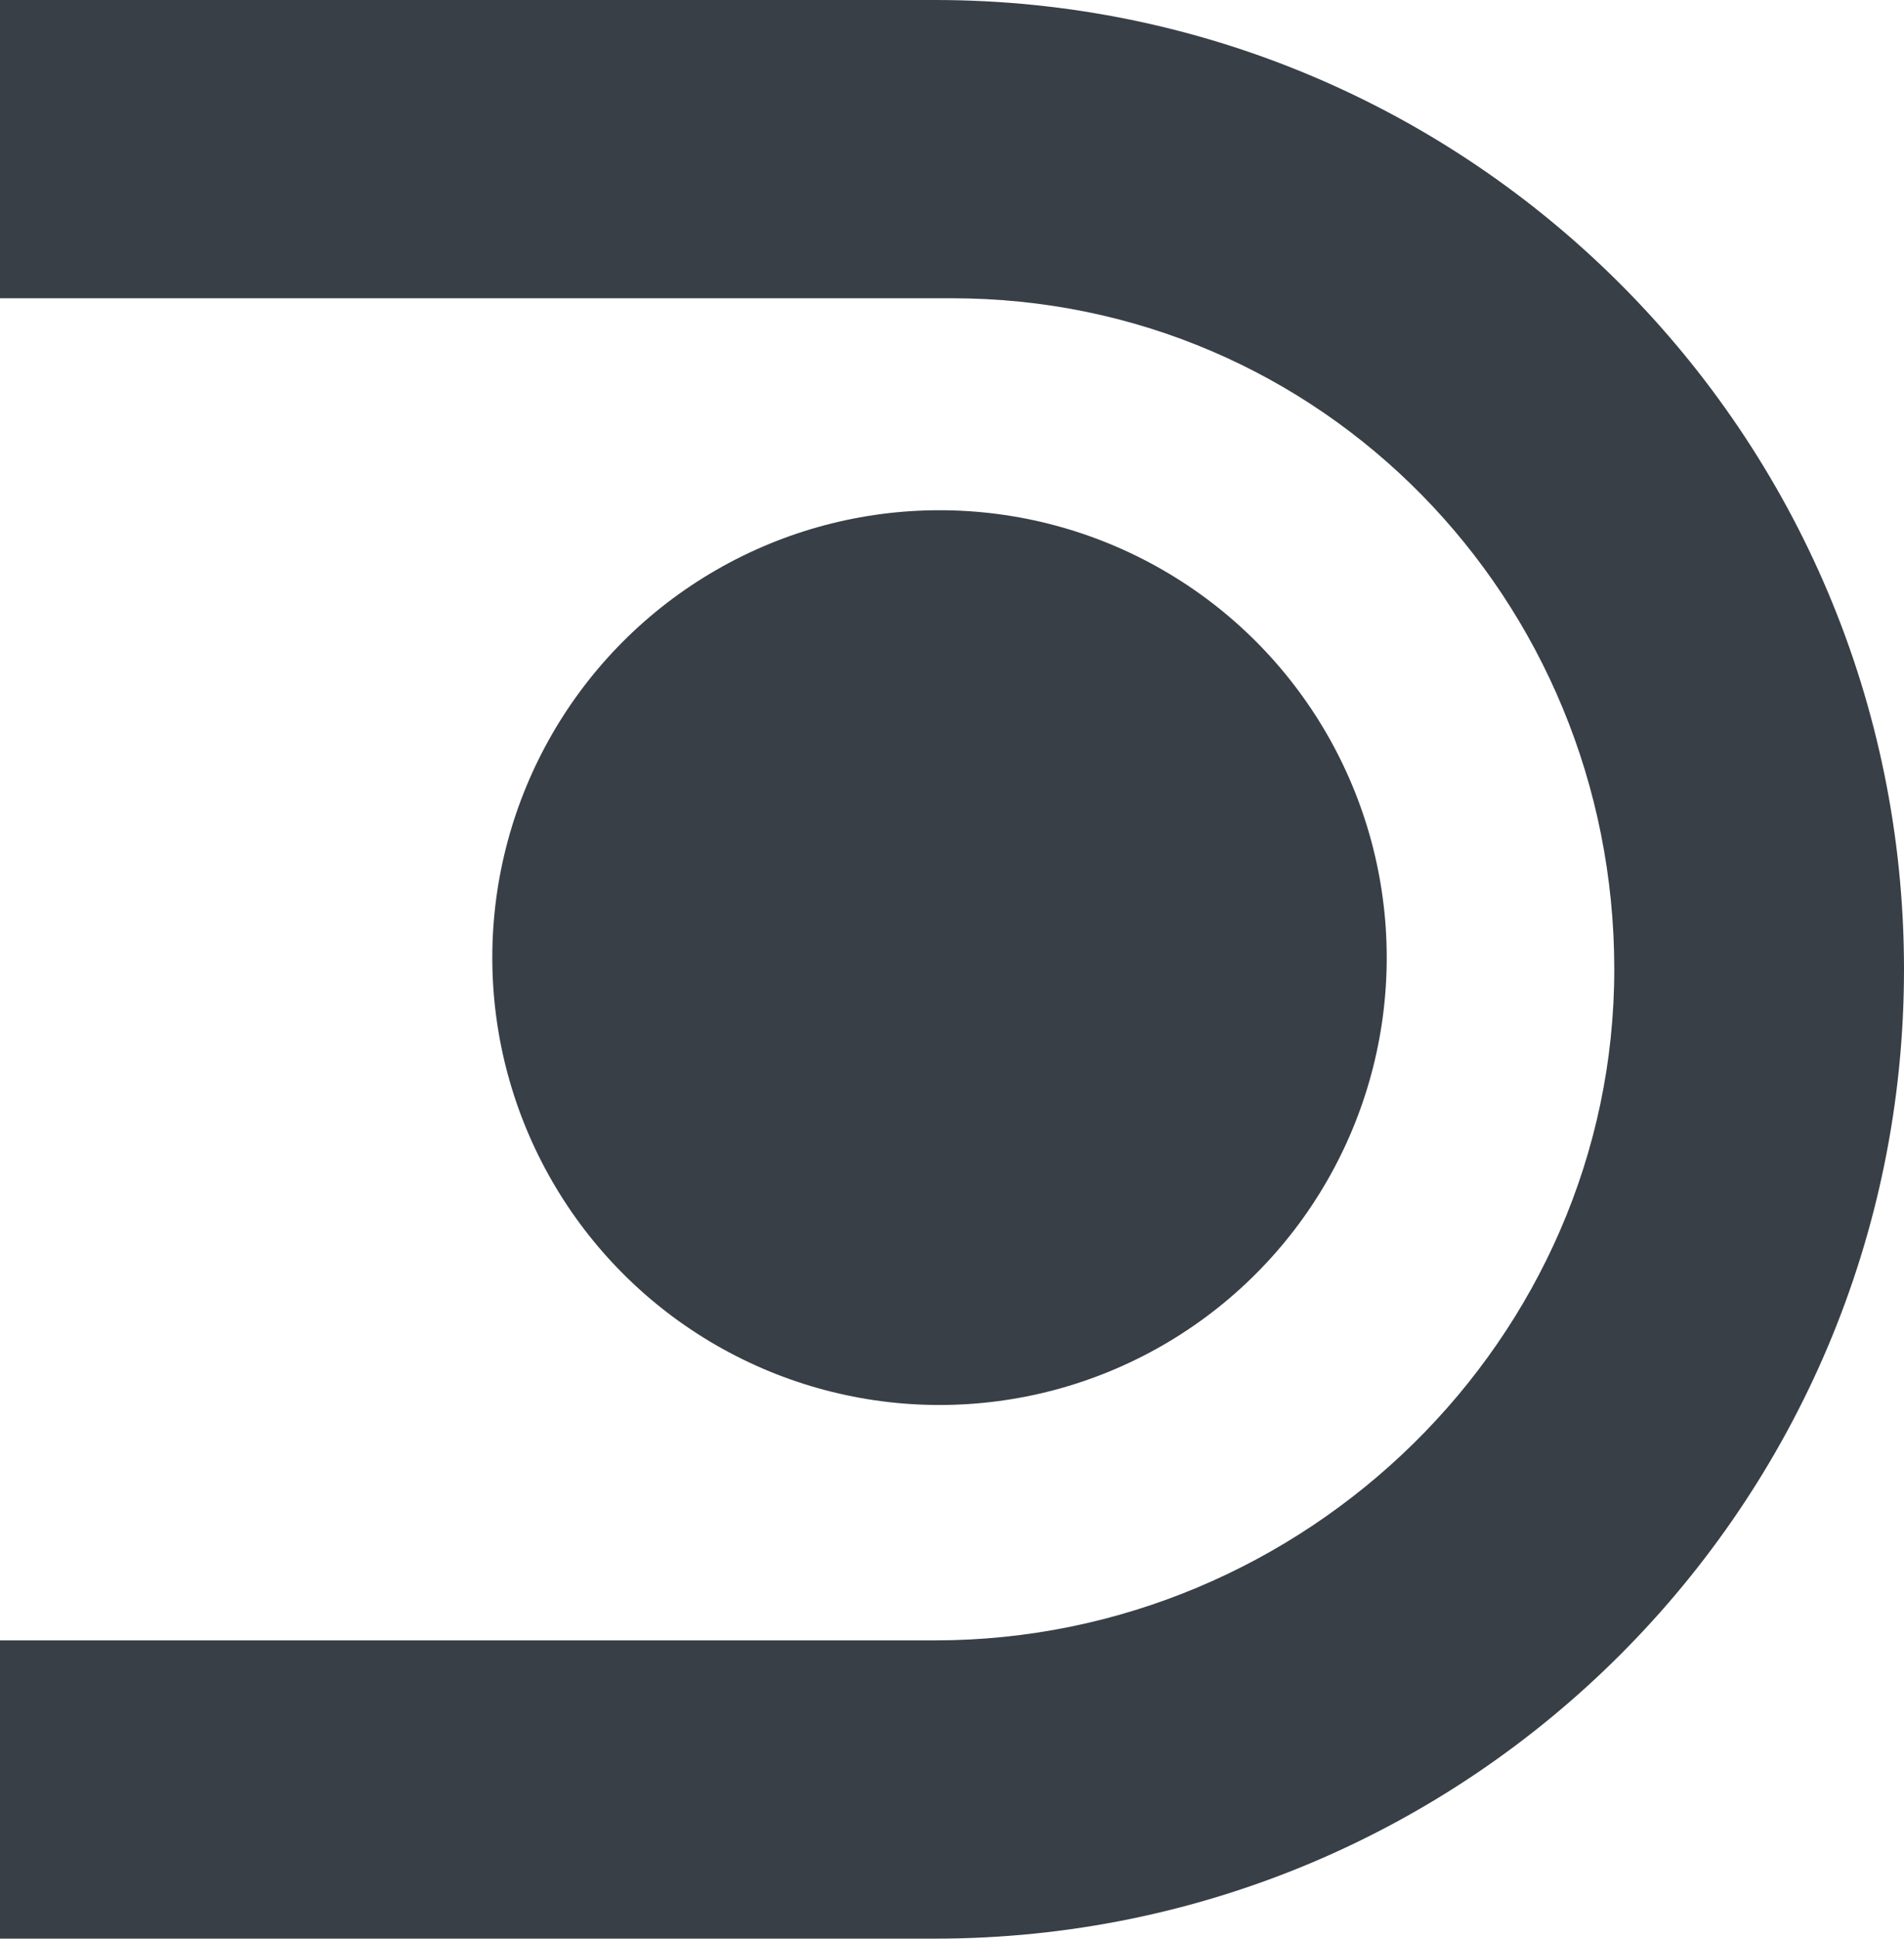
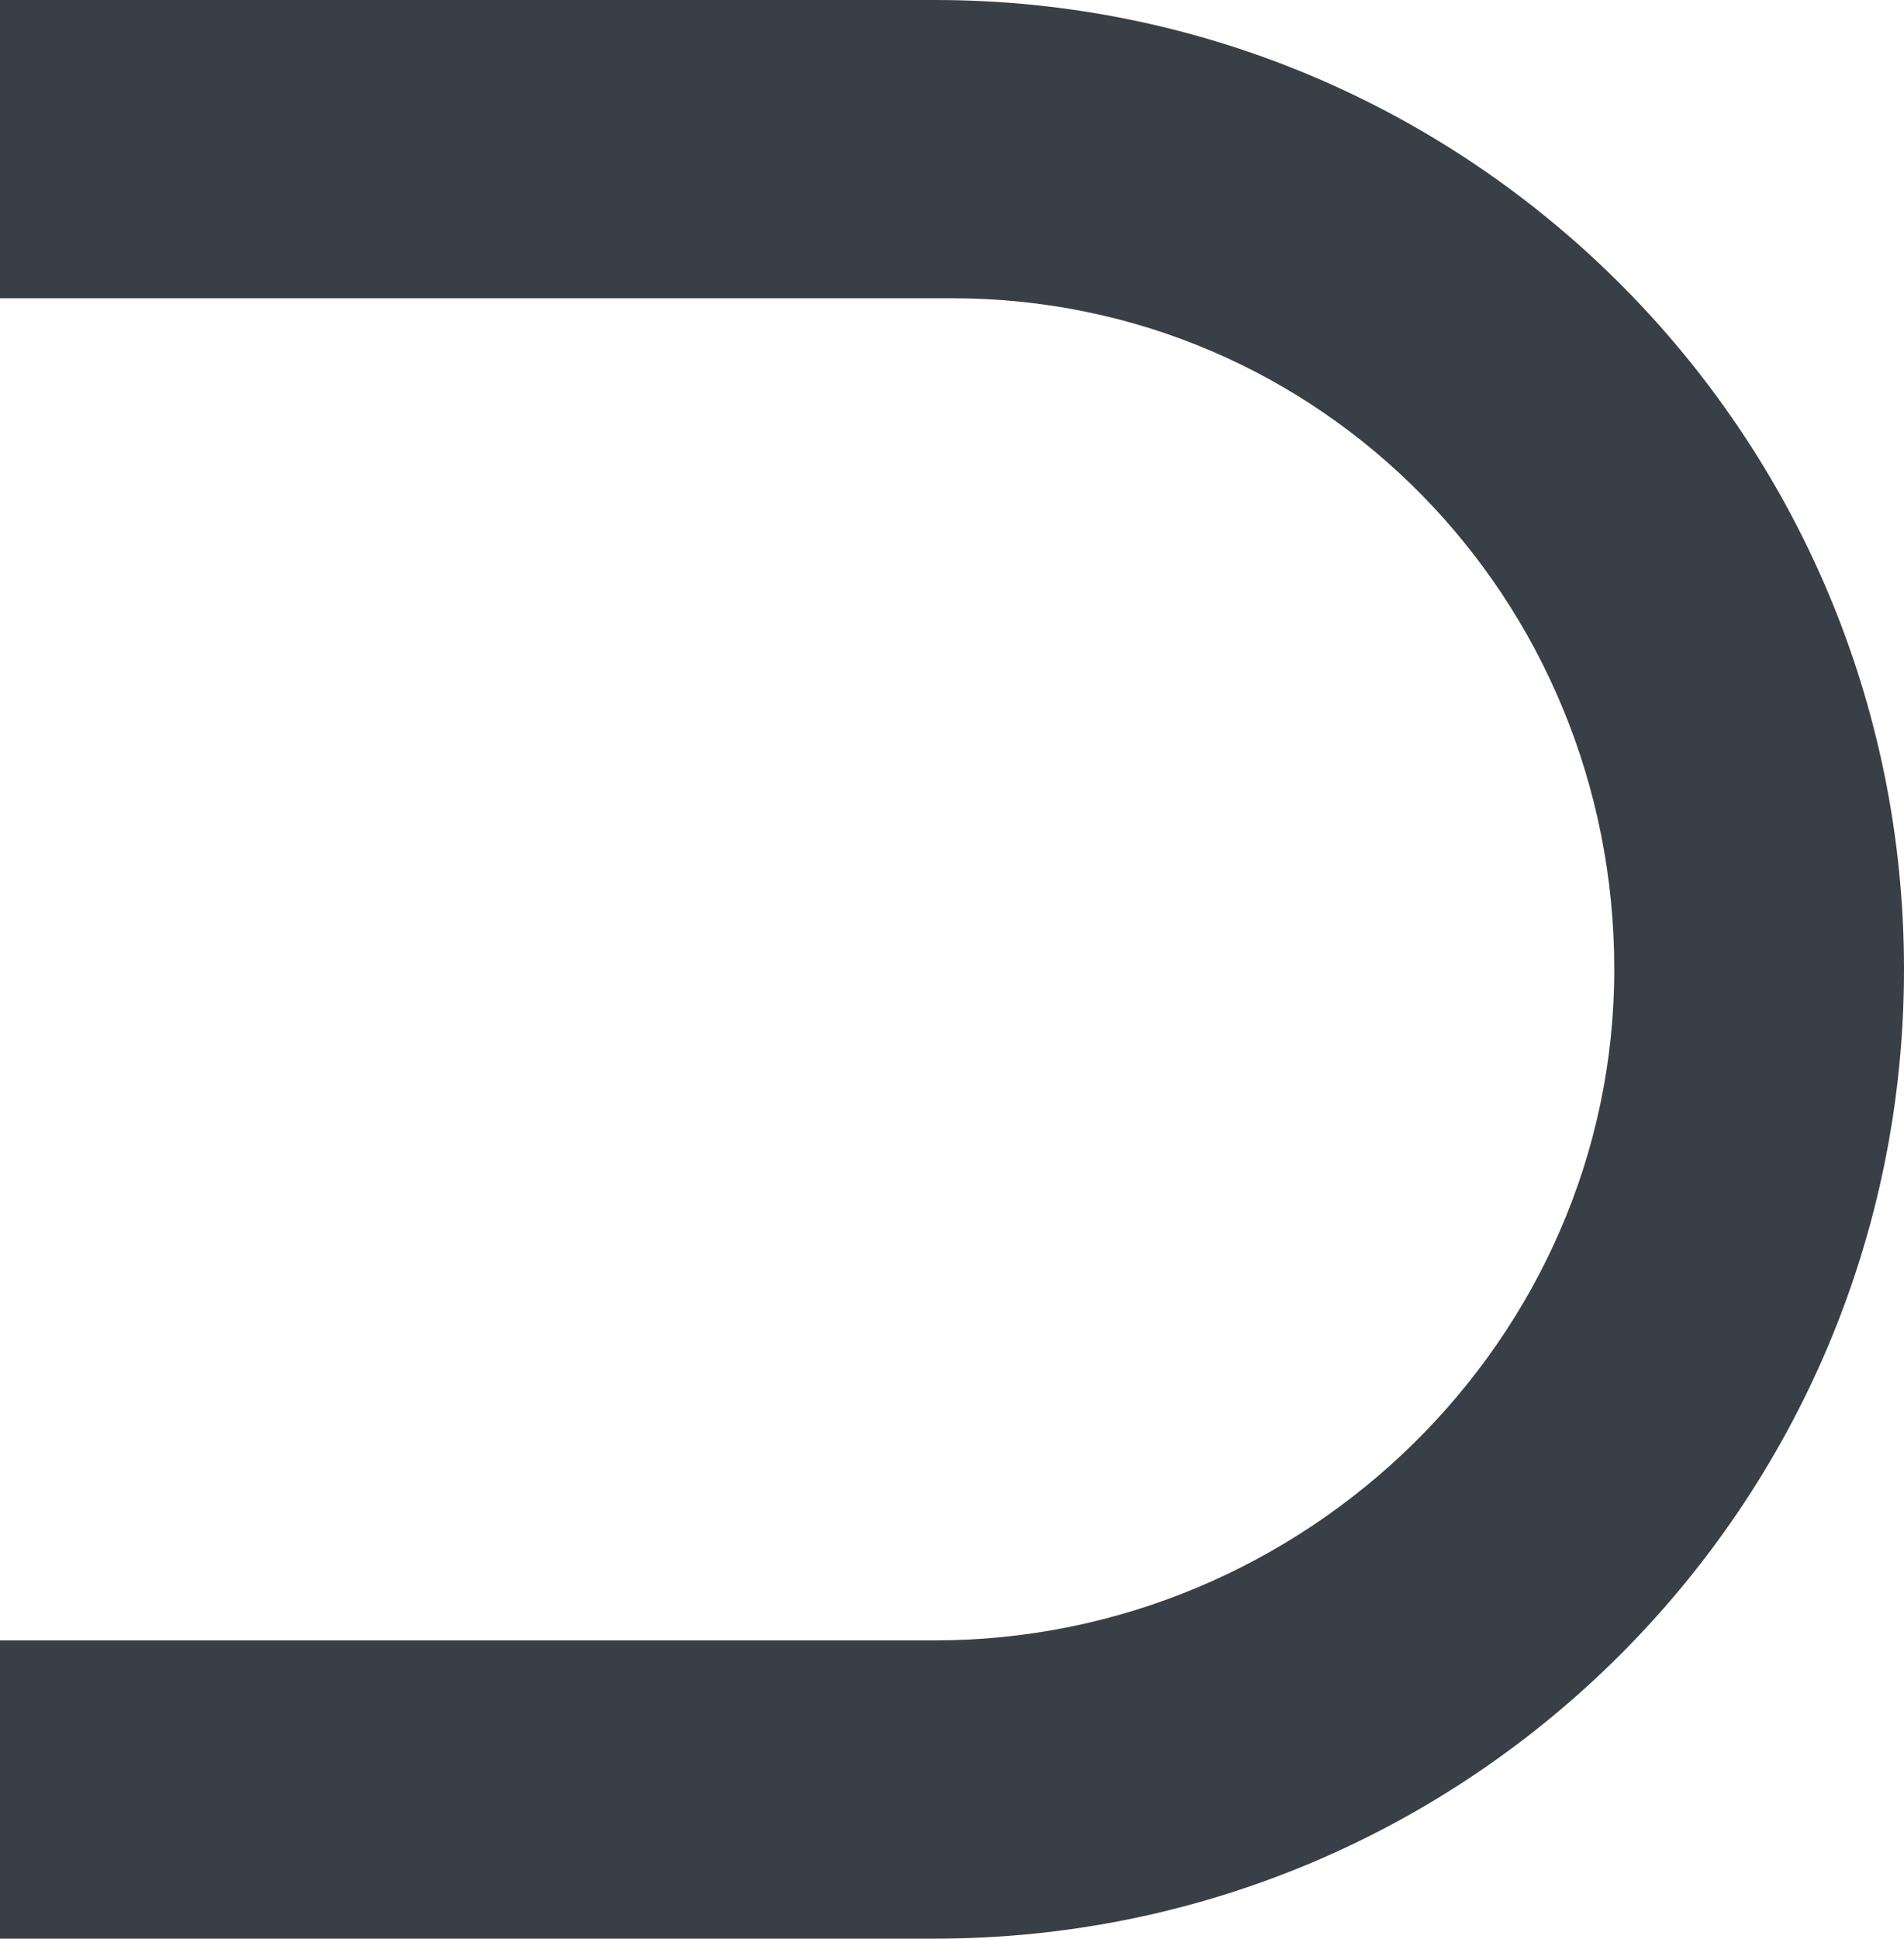
<svg xmlns="http://www.w3.org/2000/svg" version="1.0" id="Vrstva_1" x="0px" y="0px" width="25.545px" height="26px" viewBox="0 0 25.545 26" enable-background="new 0 0 25.545 26" xml:space="preserve">
  <g>
-     <circle fill="#383F46" cx="12.605" cy="12.843" r="6" />
    <path fill="#383F46" d="M12.545,0H0v4h12.772c4.963,0,8.886,4.037,8.886,9s-4.15,9-9.113,9H0v4h12.545c7.18,0,13-5.82,13-13   S19.725,0,12.545,0z" />
  </g>
</svg>